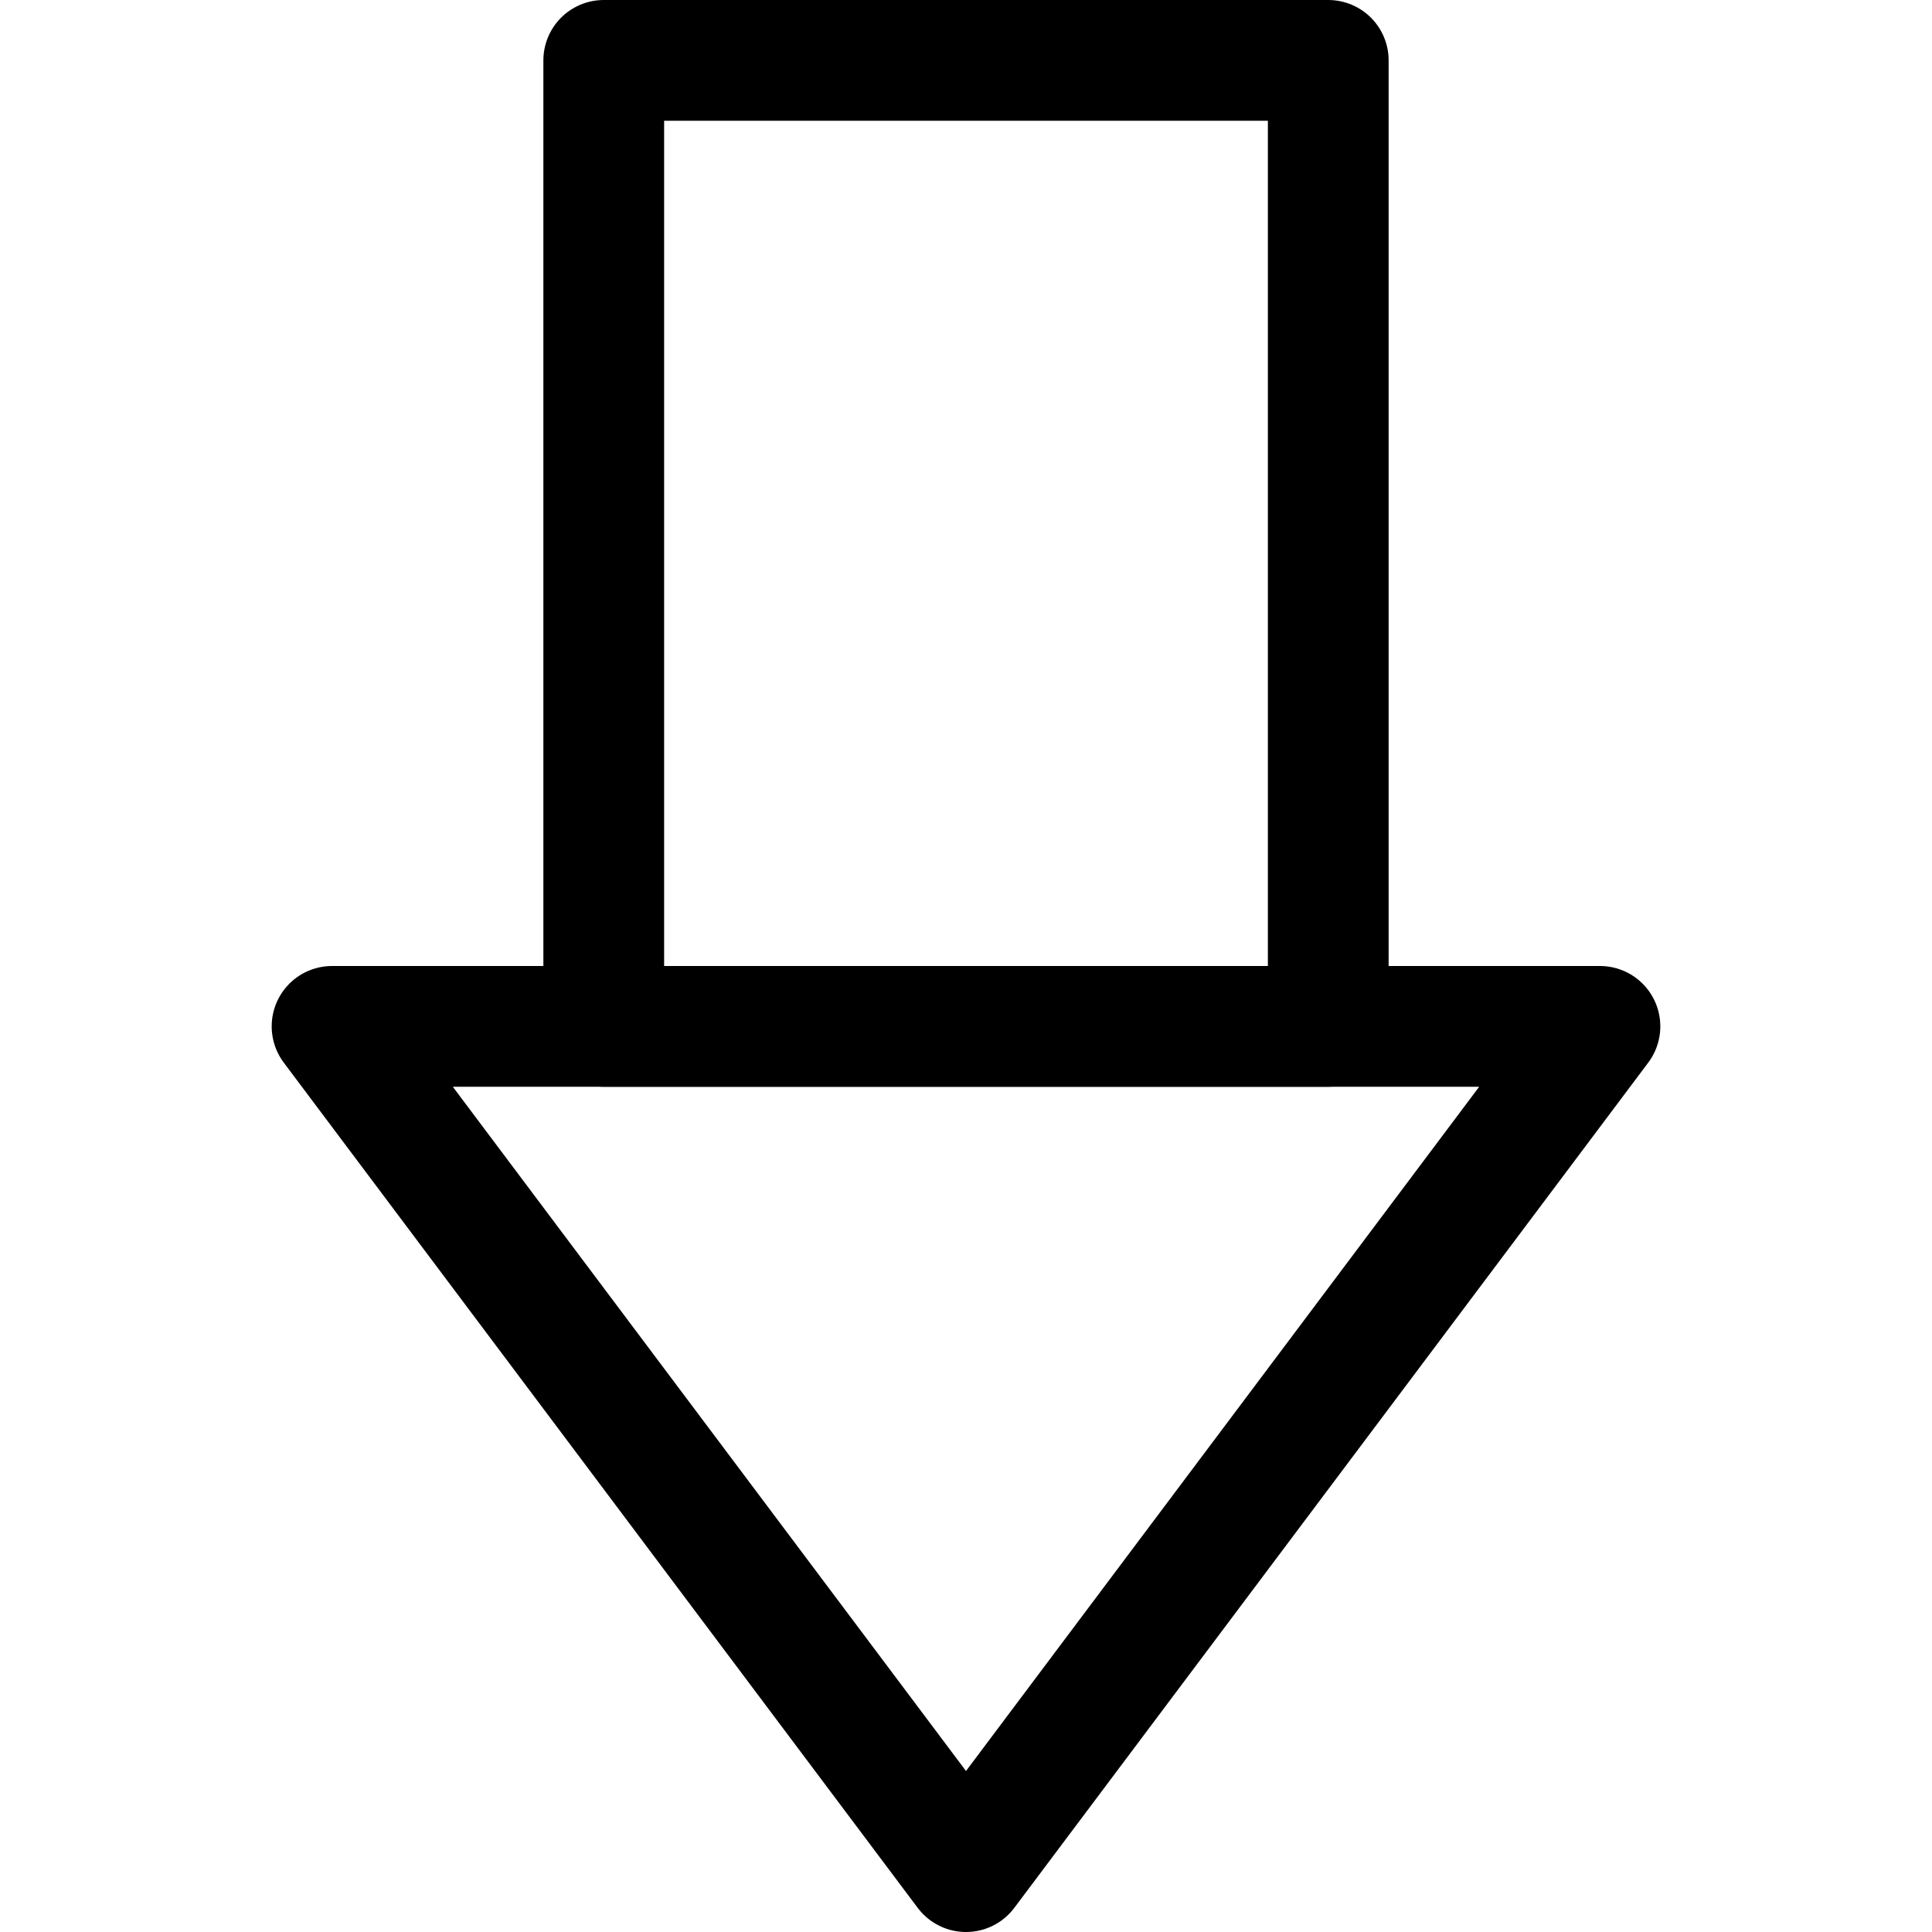
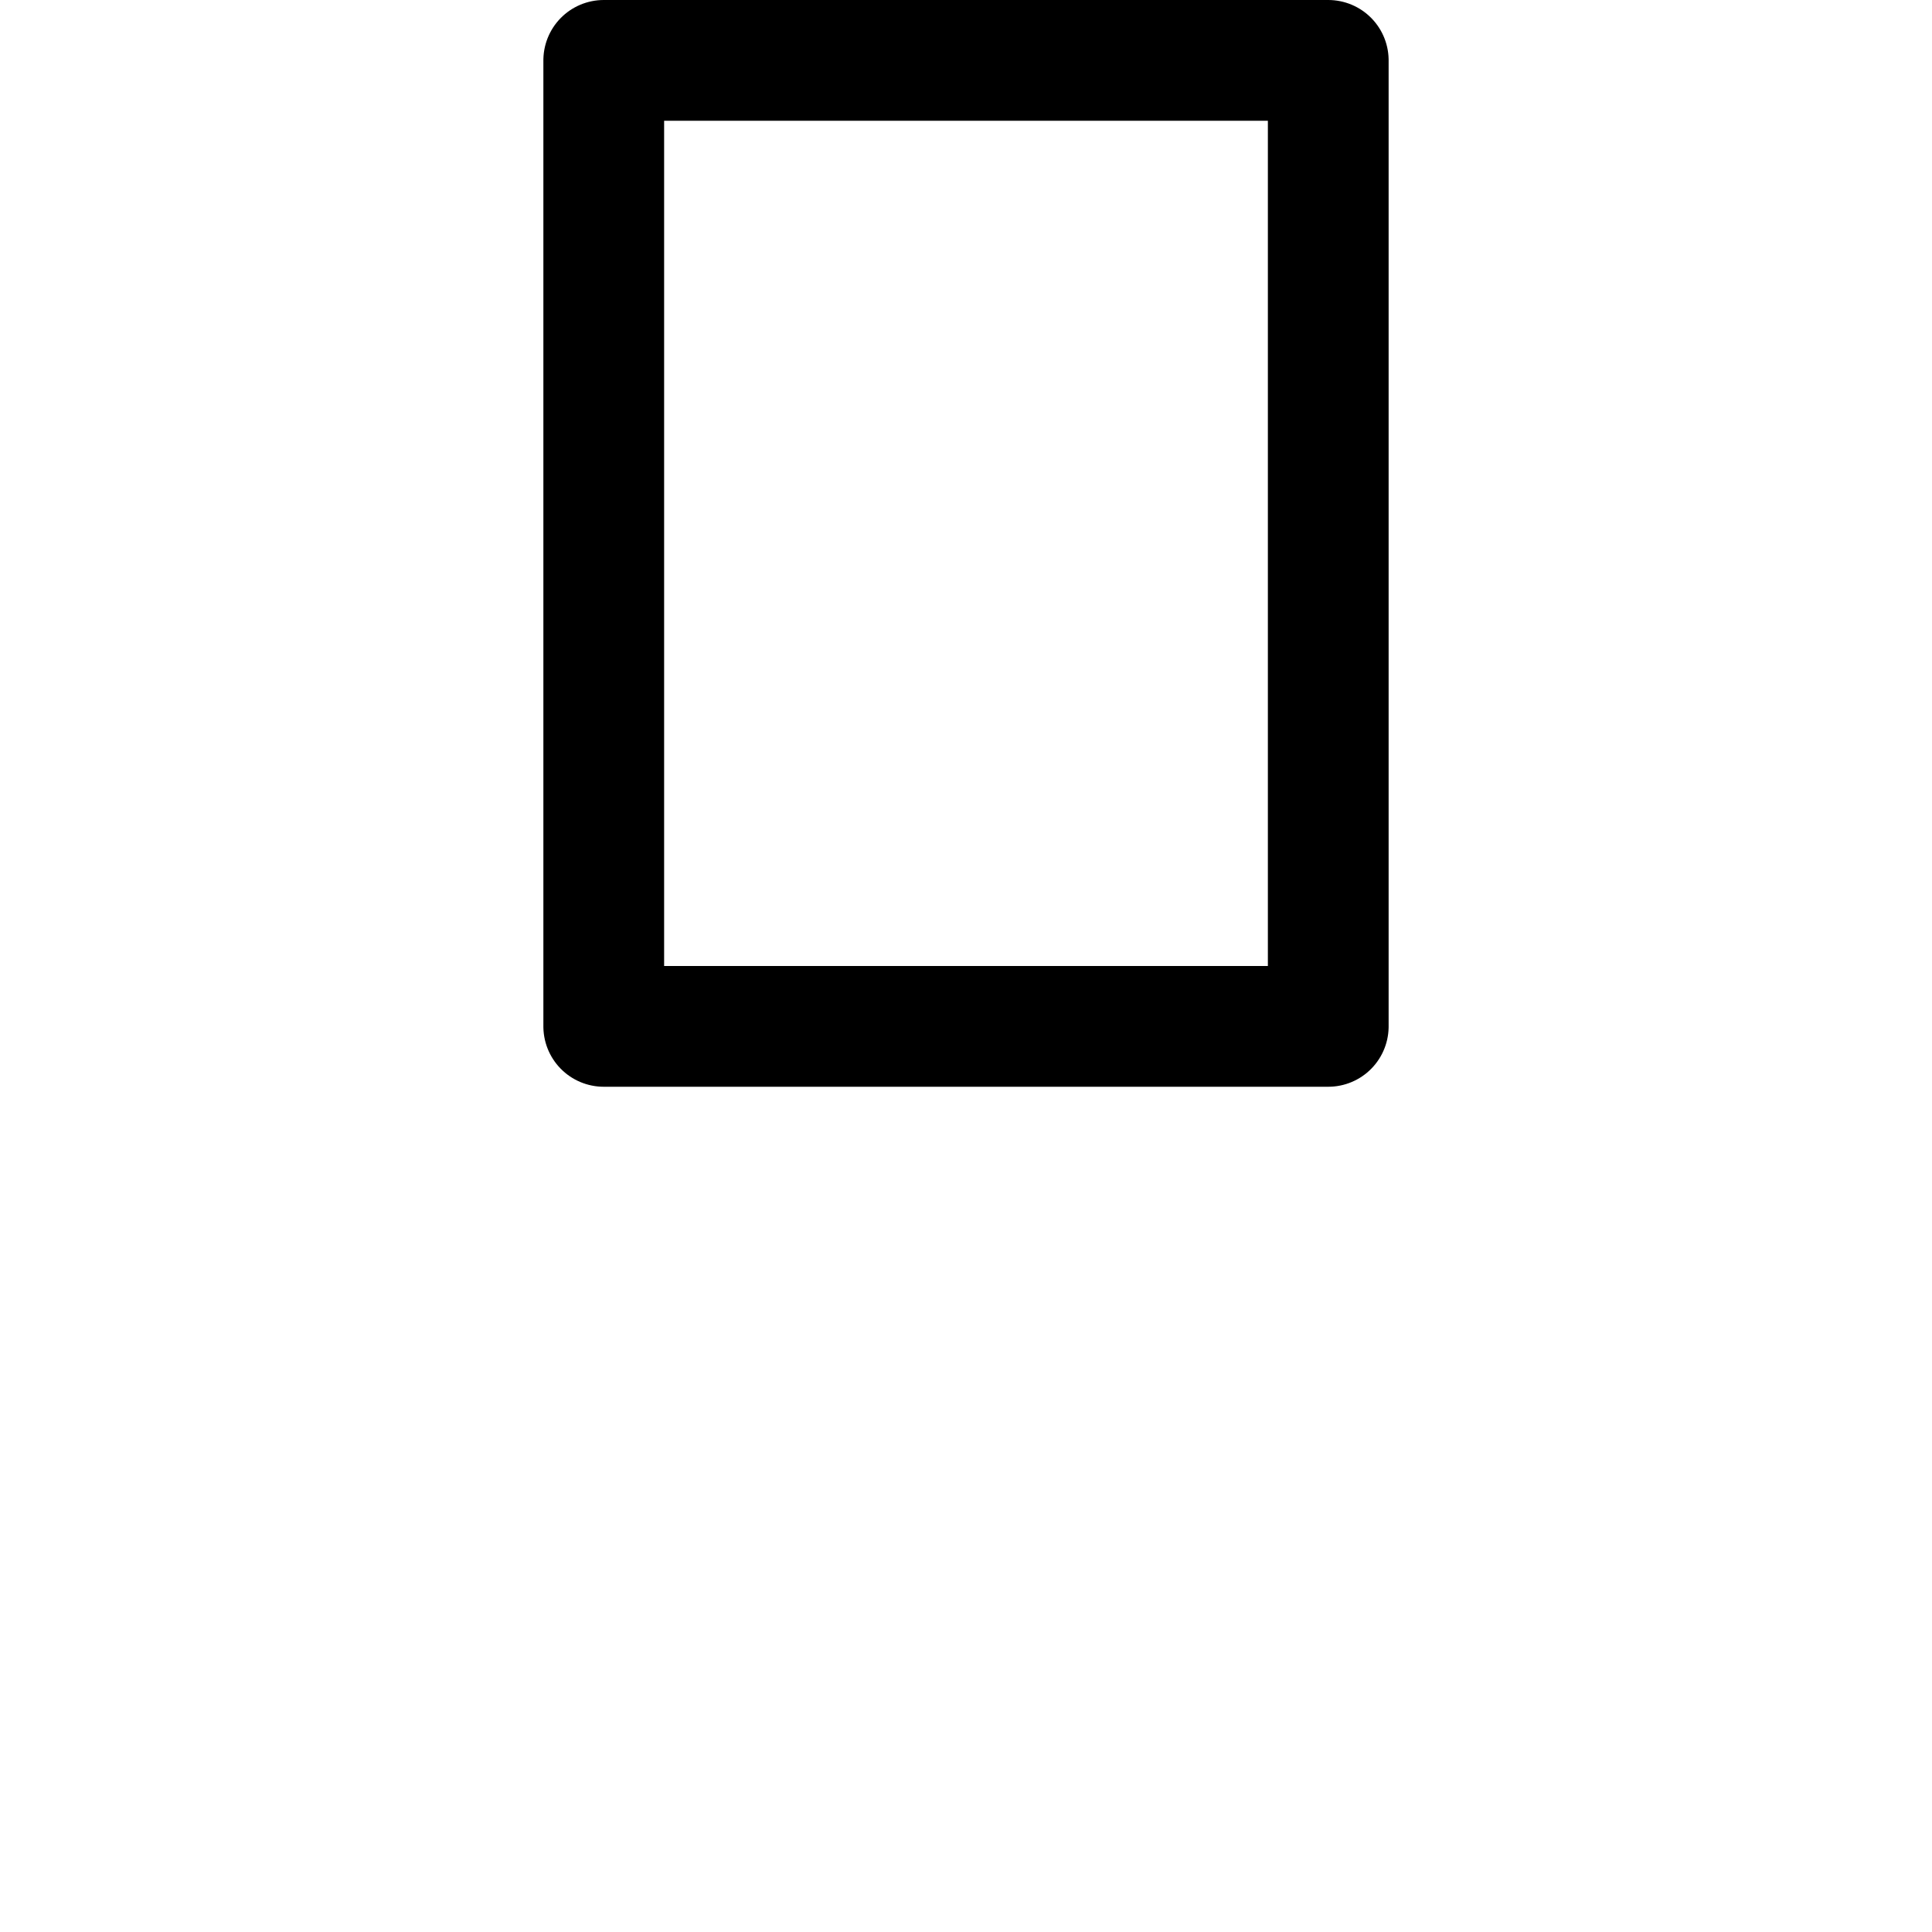
<svg xmlns="http://www.w3.org/2000/svg" width="800px" height="800px" viewBox="0 0 32 32">
  <title />
  <g data-name="04-Arrow-direction-pointer" id="_04-Arrow-direction-pointer">
-     <polygon points="26.5 17 5.5 17 16 31 26.5 17" style="fill:none;stroke:#000000;stroke-linecap:round;stroke-linejoin:round;stroke-width:2px" />
    <rect height="12" style="fill:none;stroke:#000000;stroke-linecap:round;stroke-linejoin:round;stroke-width:2px" transform="translate(25 -7) rotate(90)" width="16" x="8" y="3" />
  </g>
</svg>